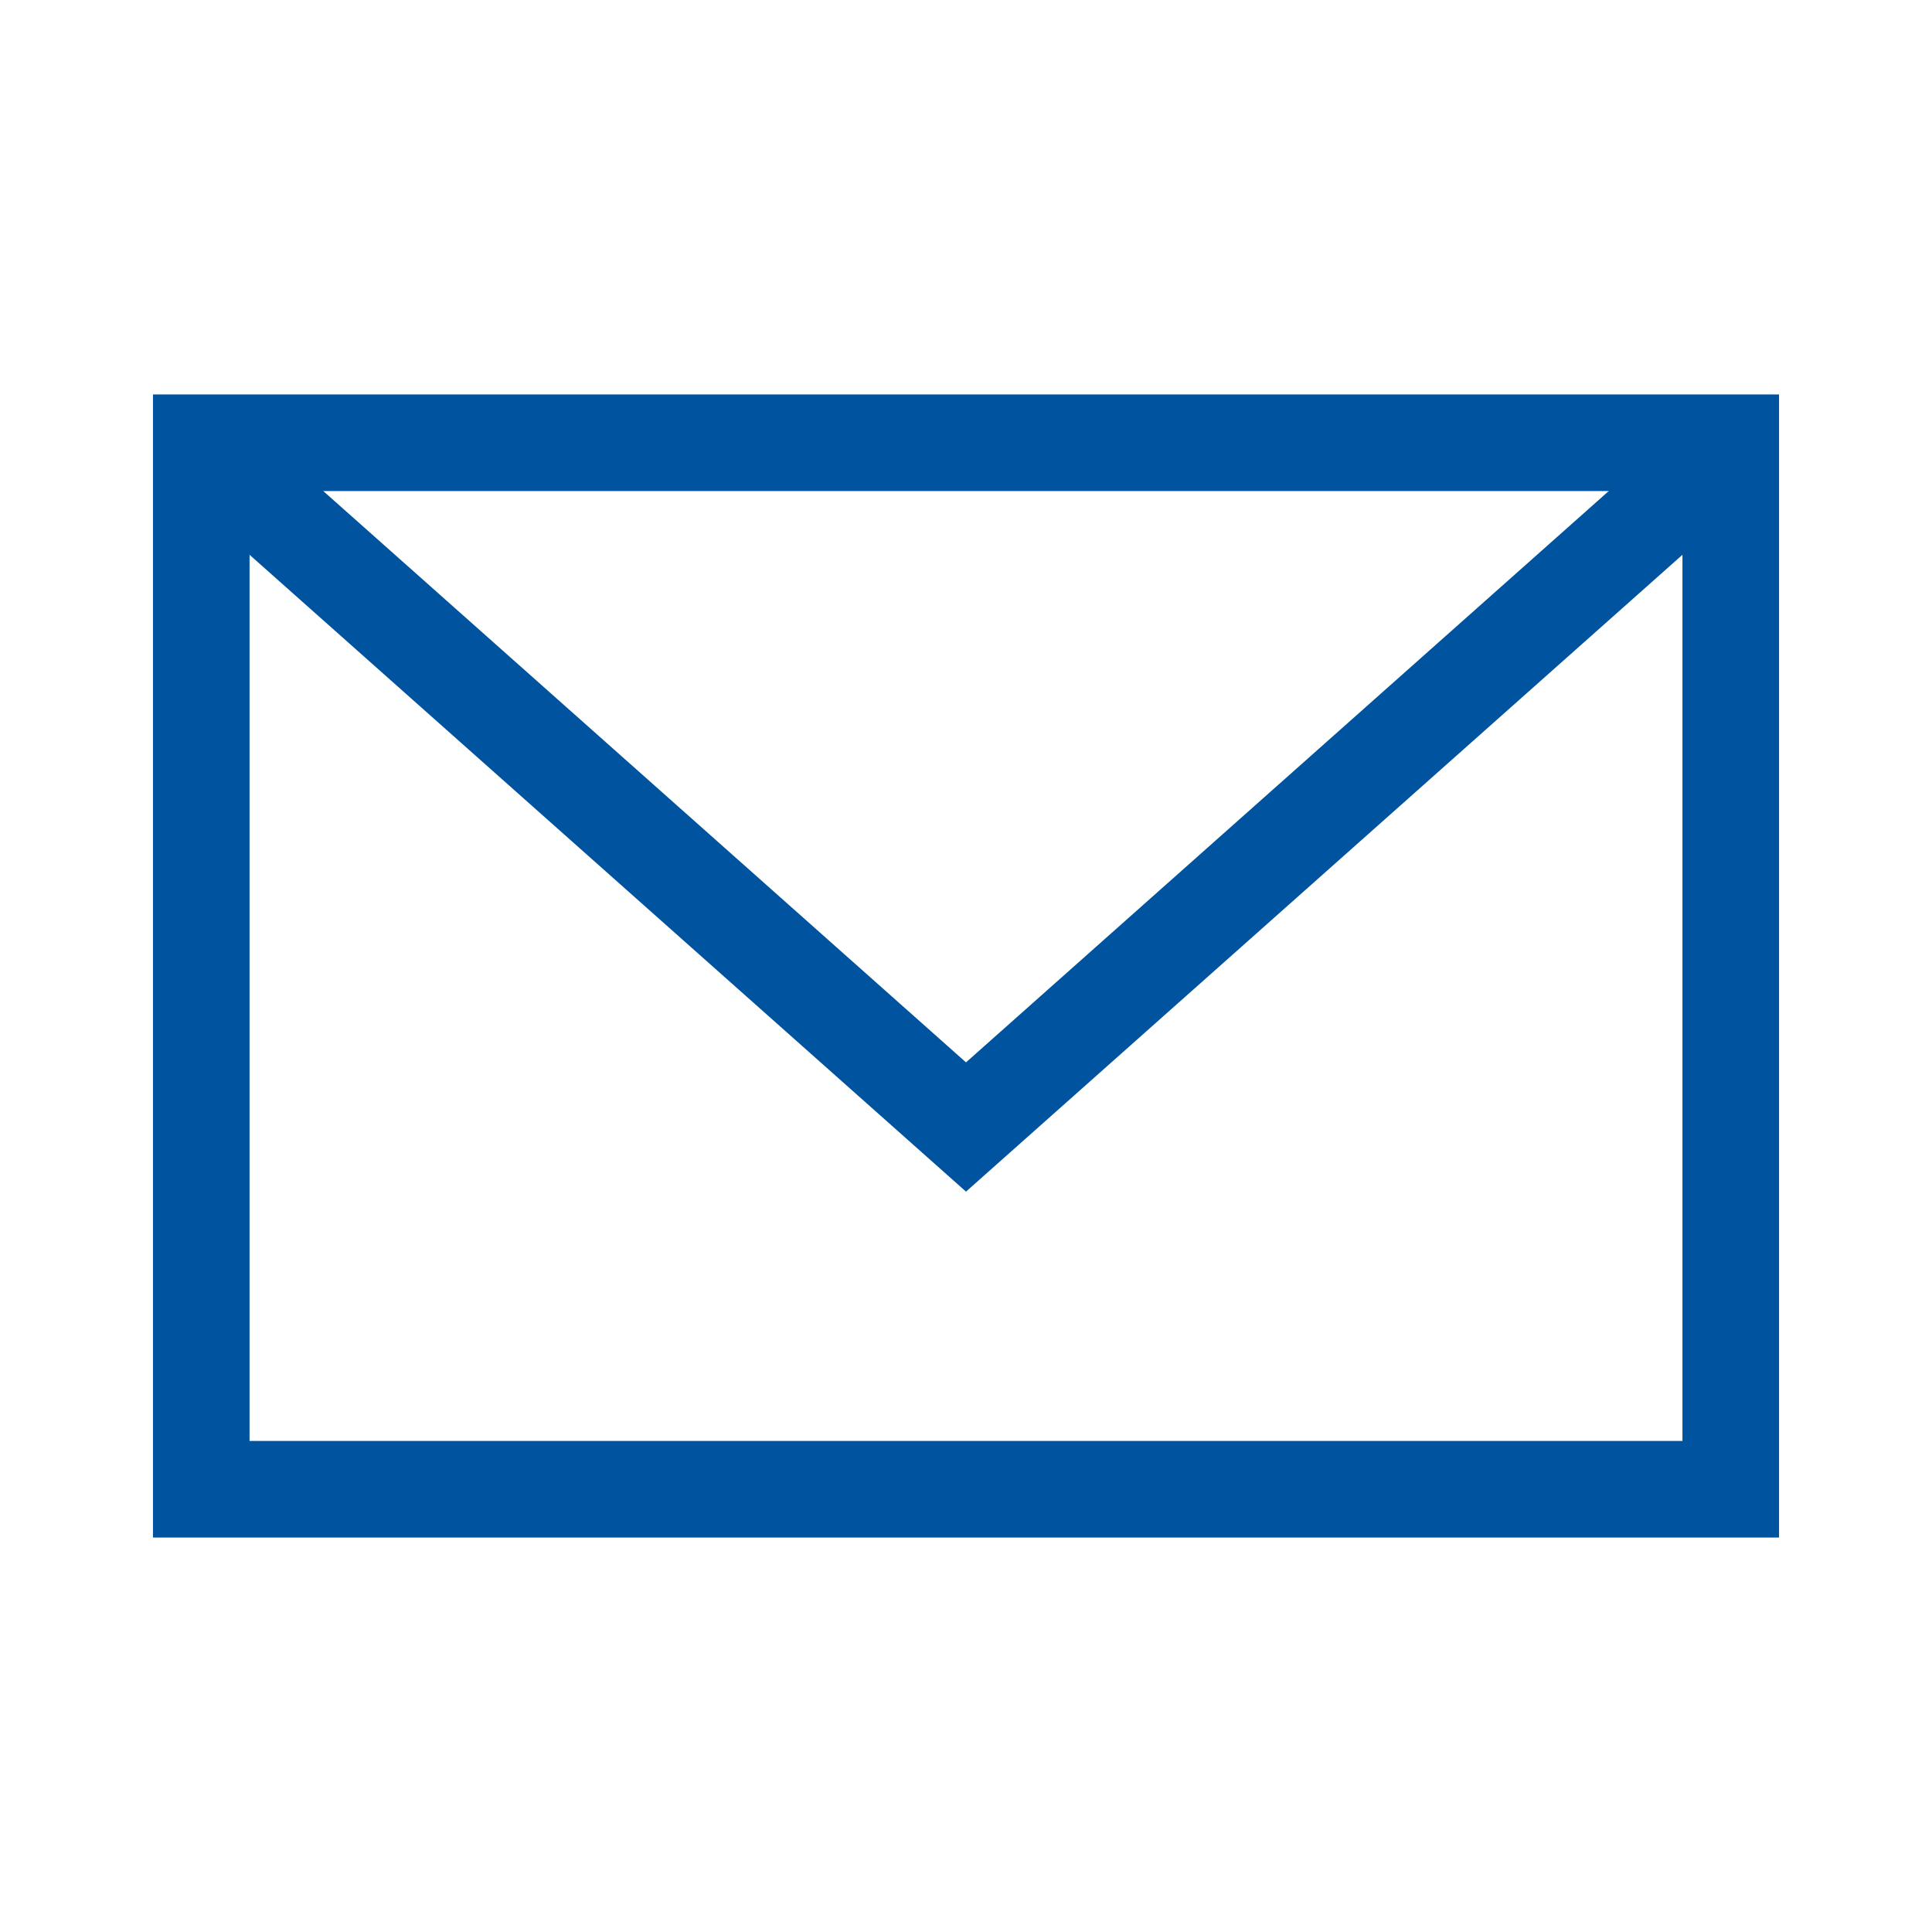
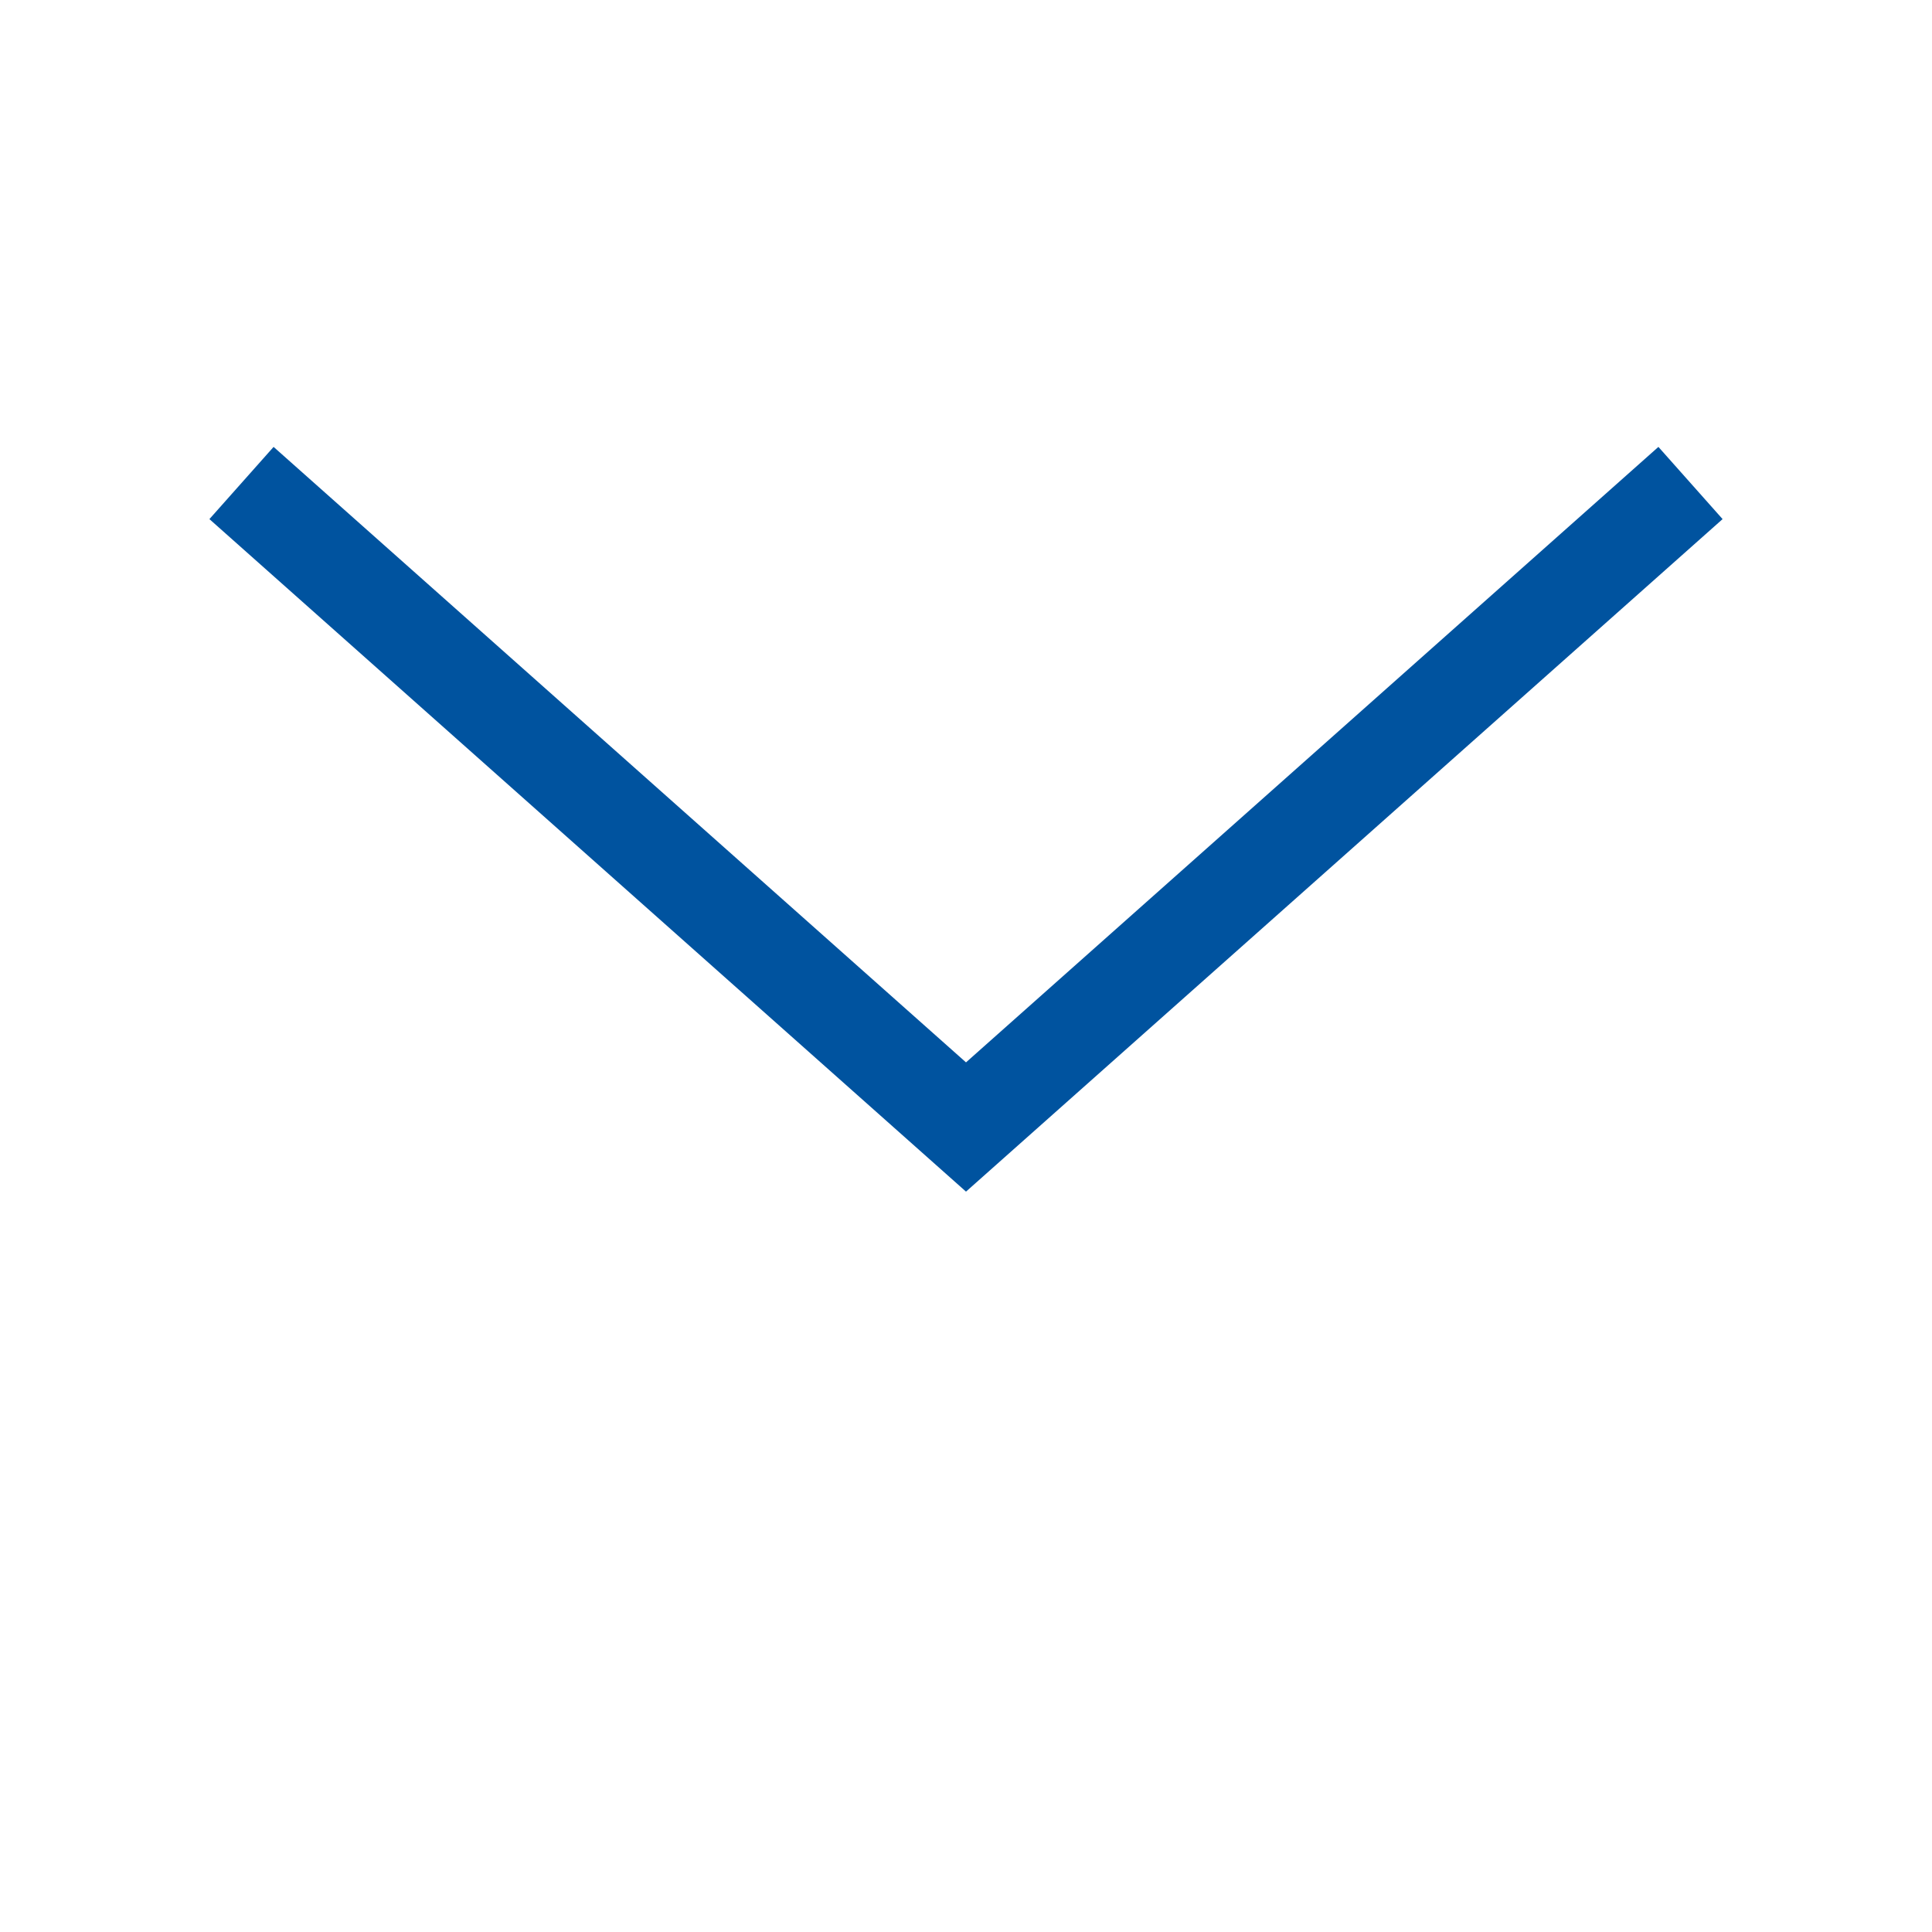
<svg xmlns="http://www.w3.org/2000/svg" width="24px" height="24px" viewBox="0 0 24 24" version="1.1">
  <title>Email</title>
  <desc>Created with Sketch.</desc>
  <g id="Email" stroke="none" stroke-width="1" fill="none" fill-rule="evenodd">
    <g id="Icon-/-Blue-/-Default-/-Email" transform="translate(-8, -8)" stroke="#00539F">
      <g id="Email" transform="translate(10, 13)">
-         <polygon id="Stroke-1" stroke-width="1.2" points="0.5 13.5 19.5 13.5 19.5 0.5 0.5 0.5" />
        <polyline id="Stroke-2" stroke-width="1.2" points="1 1 10 9 19 1" />
      </g>
    </g>
  </g>
</svg>